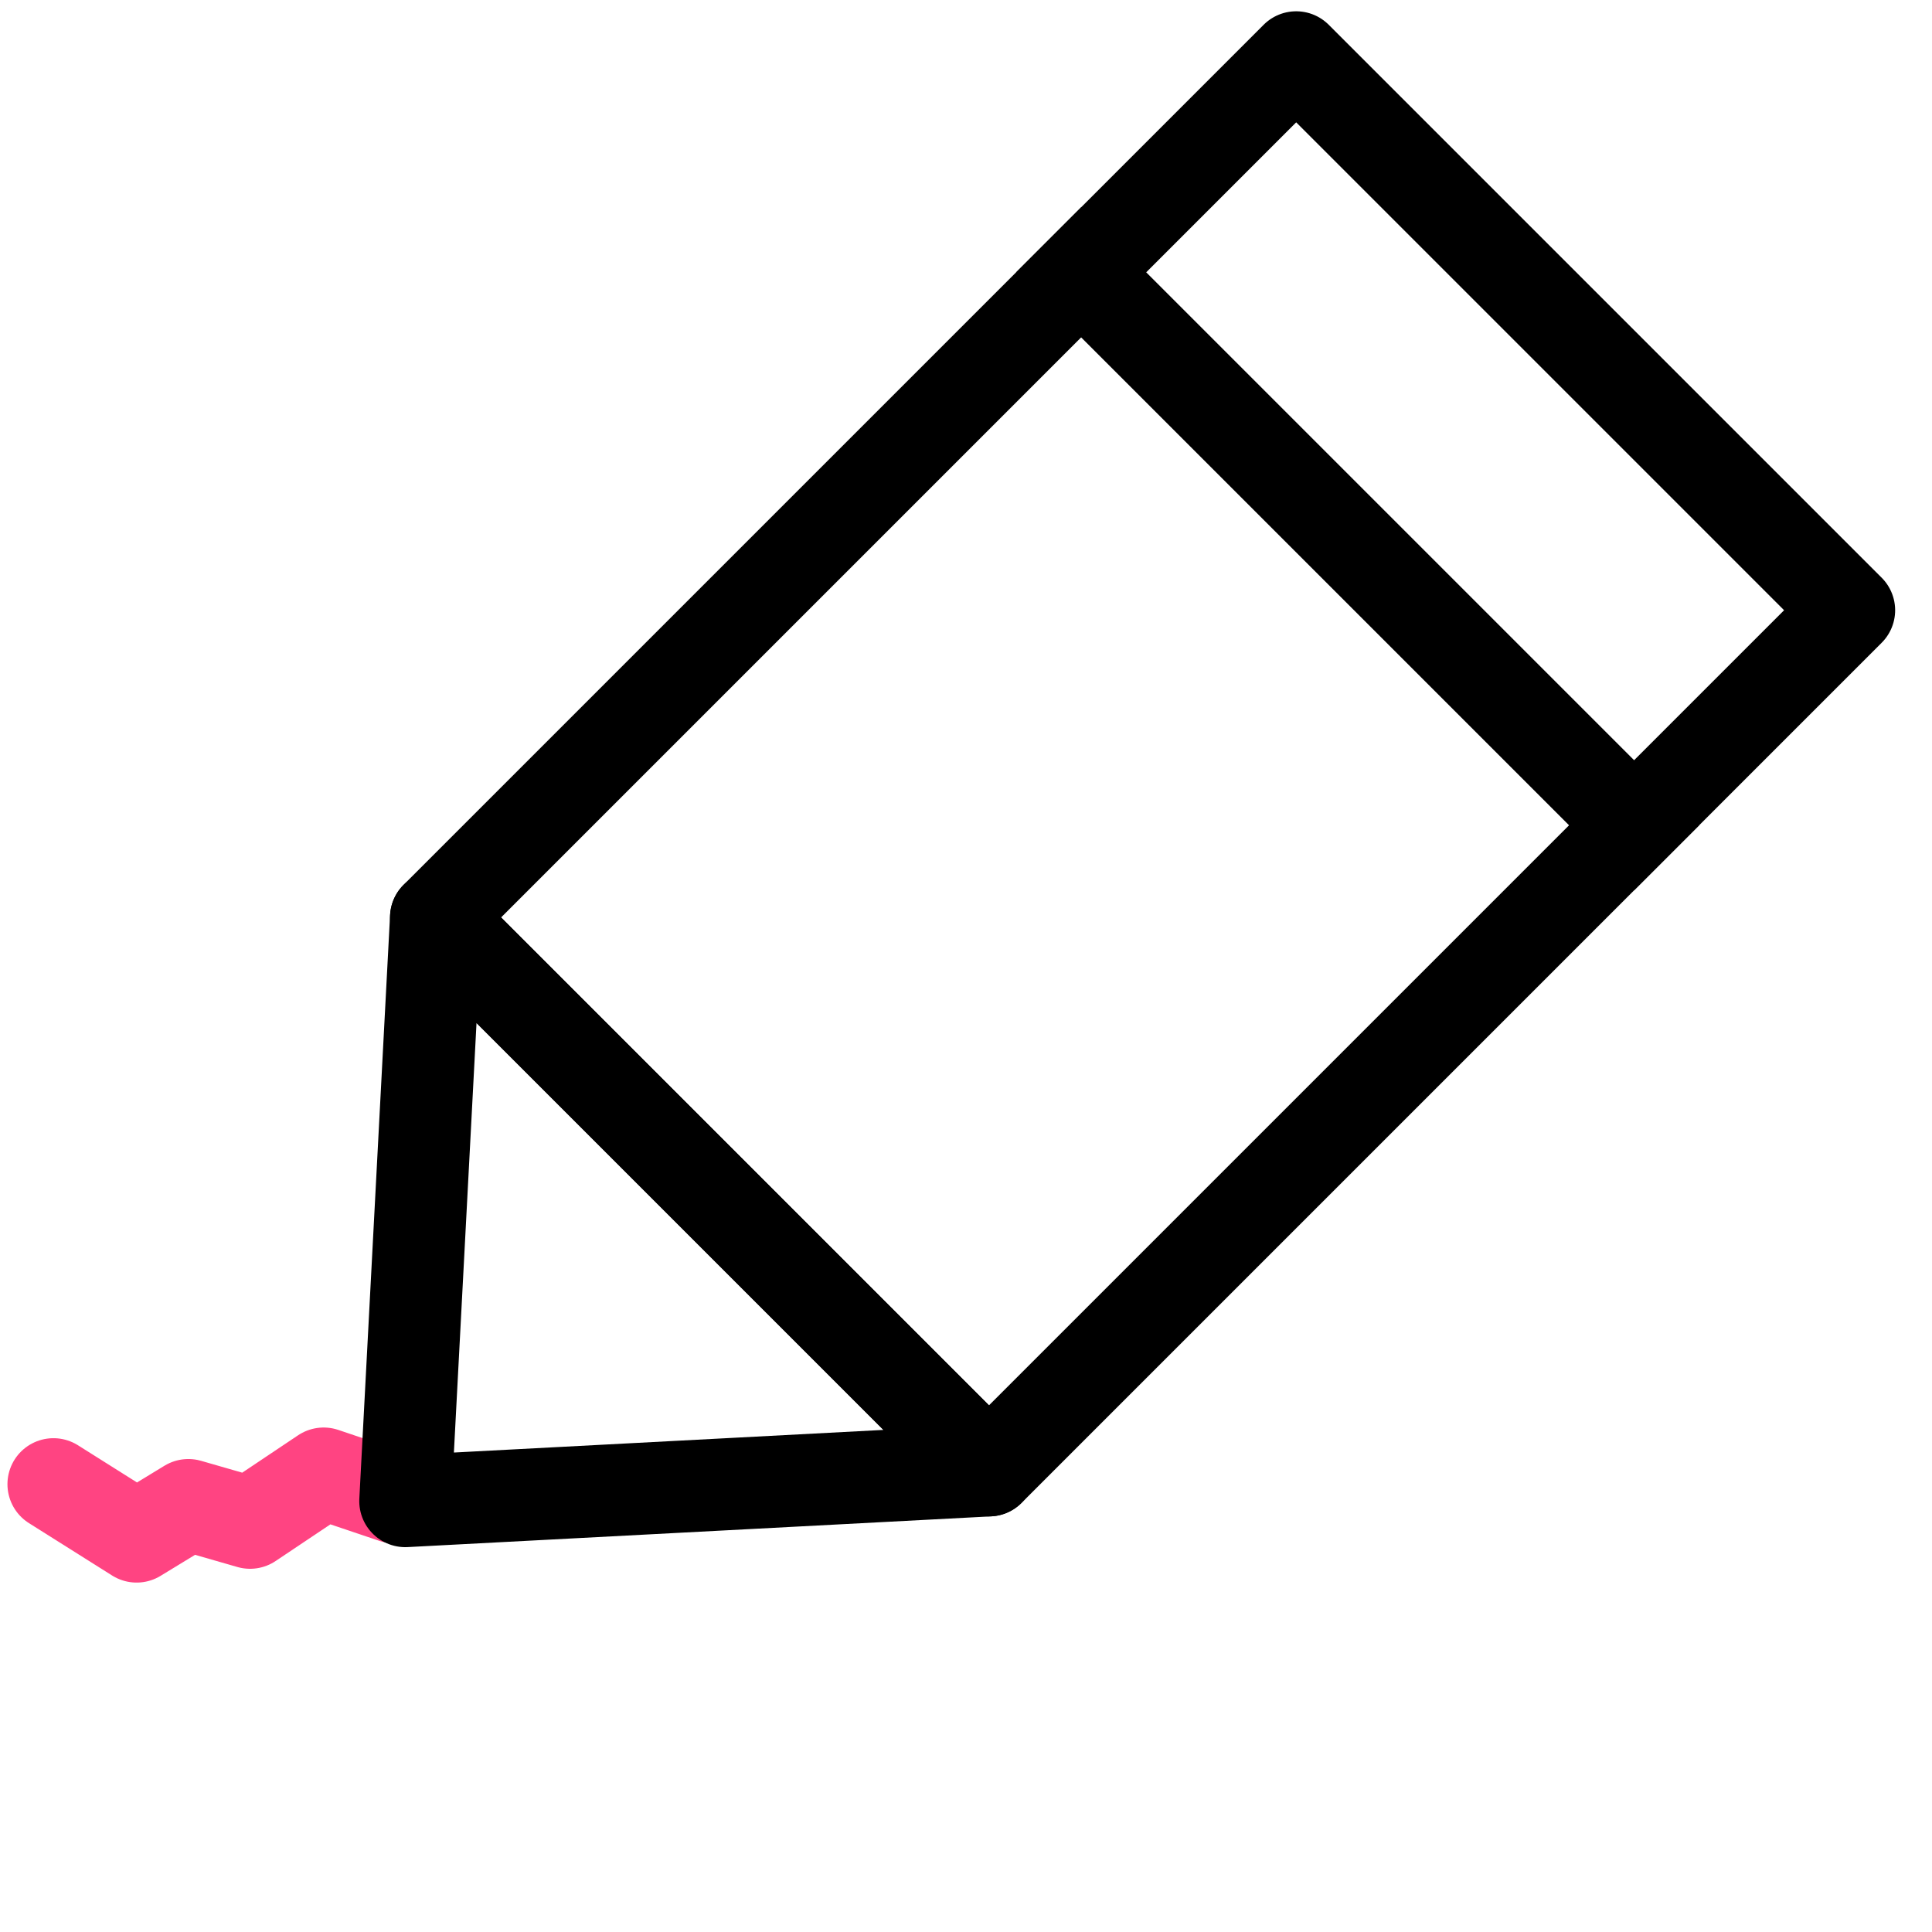
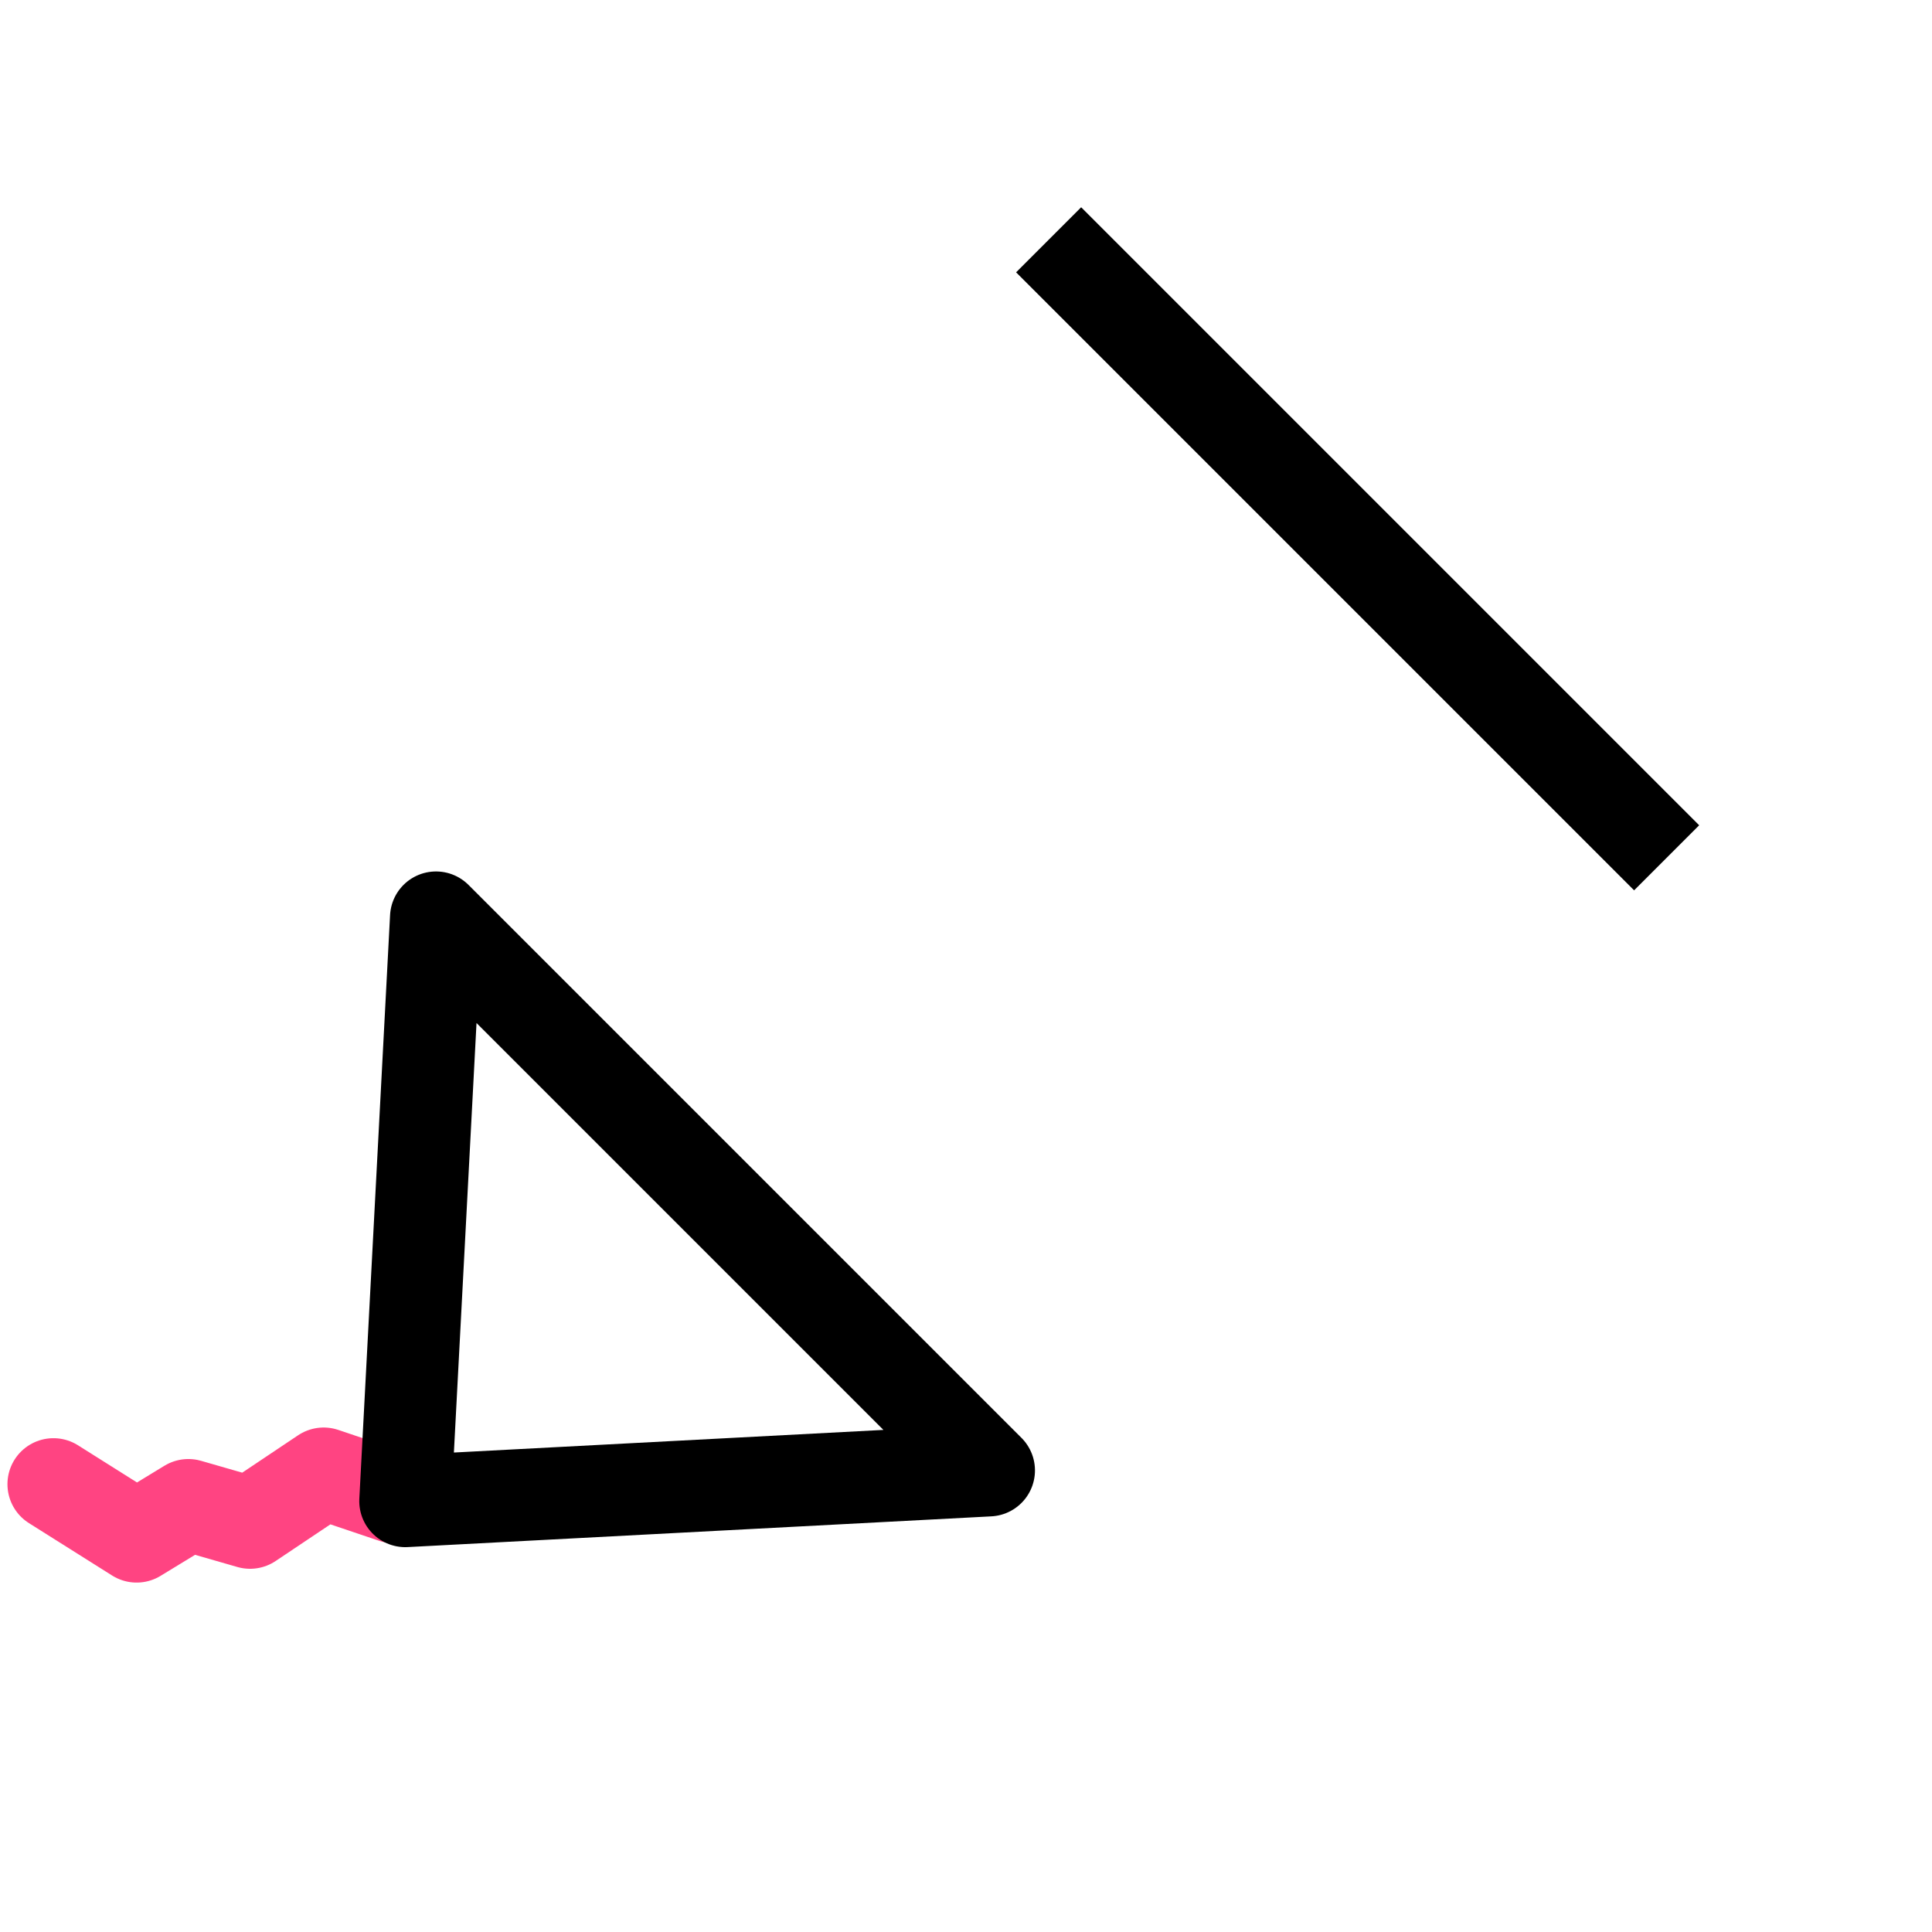
<svg xmlns="http://www.w3.org/2000/svg" width="42px" height="42px" viewBox="0 0 42 42" version="1.1">
  <title>eConsent</title>
  <g id="eConsent" stroke="none" stroke-width="1" fill="none" fill-rule="evenodd">
    <g id="Group-2" transform="translate(1.162, 1.245)" stroke-width="2">
      <polyline id="Path-36" stroke="#FF4482" stroke-linecap="round" stroke-linejoin="round" points="0 31.02 1.808 32.159 2.933 31.473 4.274 31.859 5.874 30.788 7.403 31.304" />
      <g id="Group" transform="translate(20.338, 18.699) rotate(45) translate(-20.338, -18.699) translate(11.838, 0.755)" stroke="#000000">
-         <rect id="Rectangle" stroke-linejoin="round" x="0" y="0" width="17" height="26.444" />
        <polygon id="Triangle" stroke-linejoin="round" transform="translate(8.5, 31.167) scale(1, -1) translate(-8.5, -31.167) " points="8.5 26.444 17 35.889 0 35.889" />
        <line x1="1.13686838e-13" y1="6.611" x2="17" y2="6.611" id="Line-2" stroke-linecap="square" />
      </g>
    </g>
  </g>
</svg>